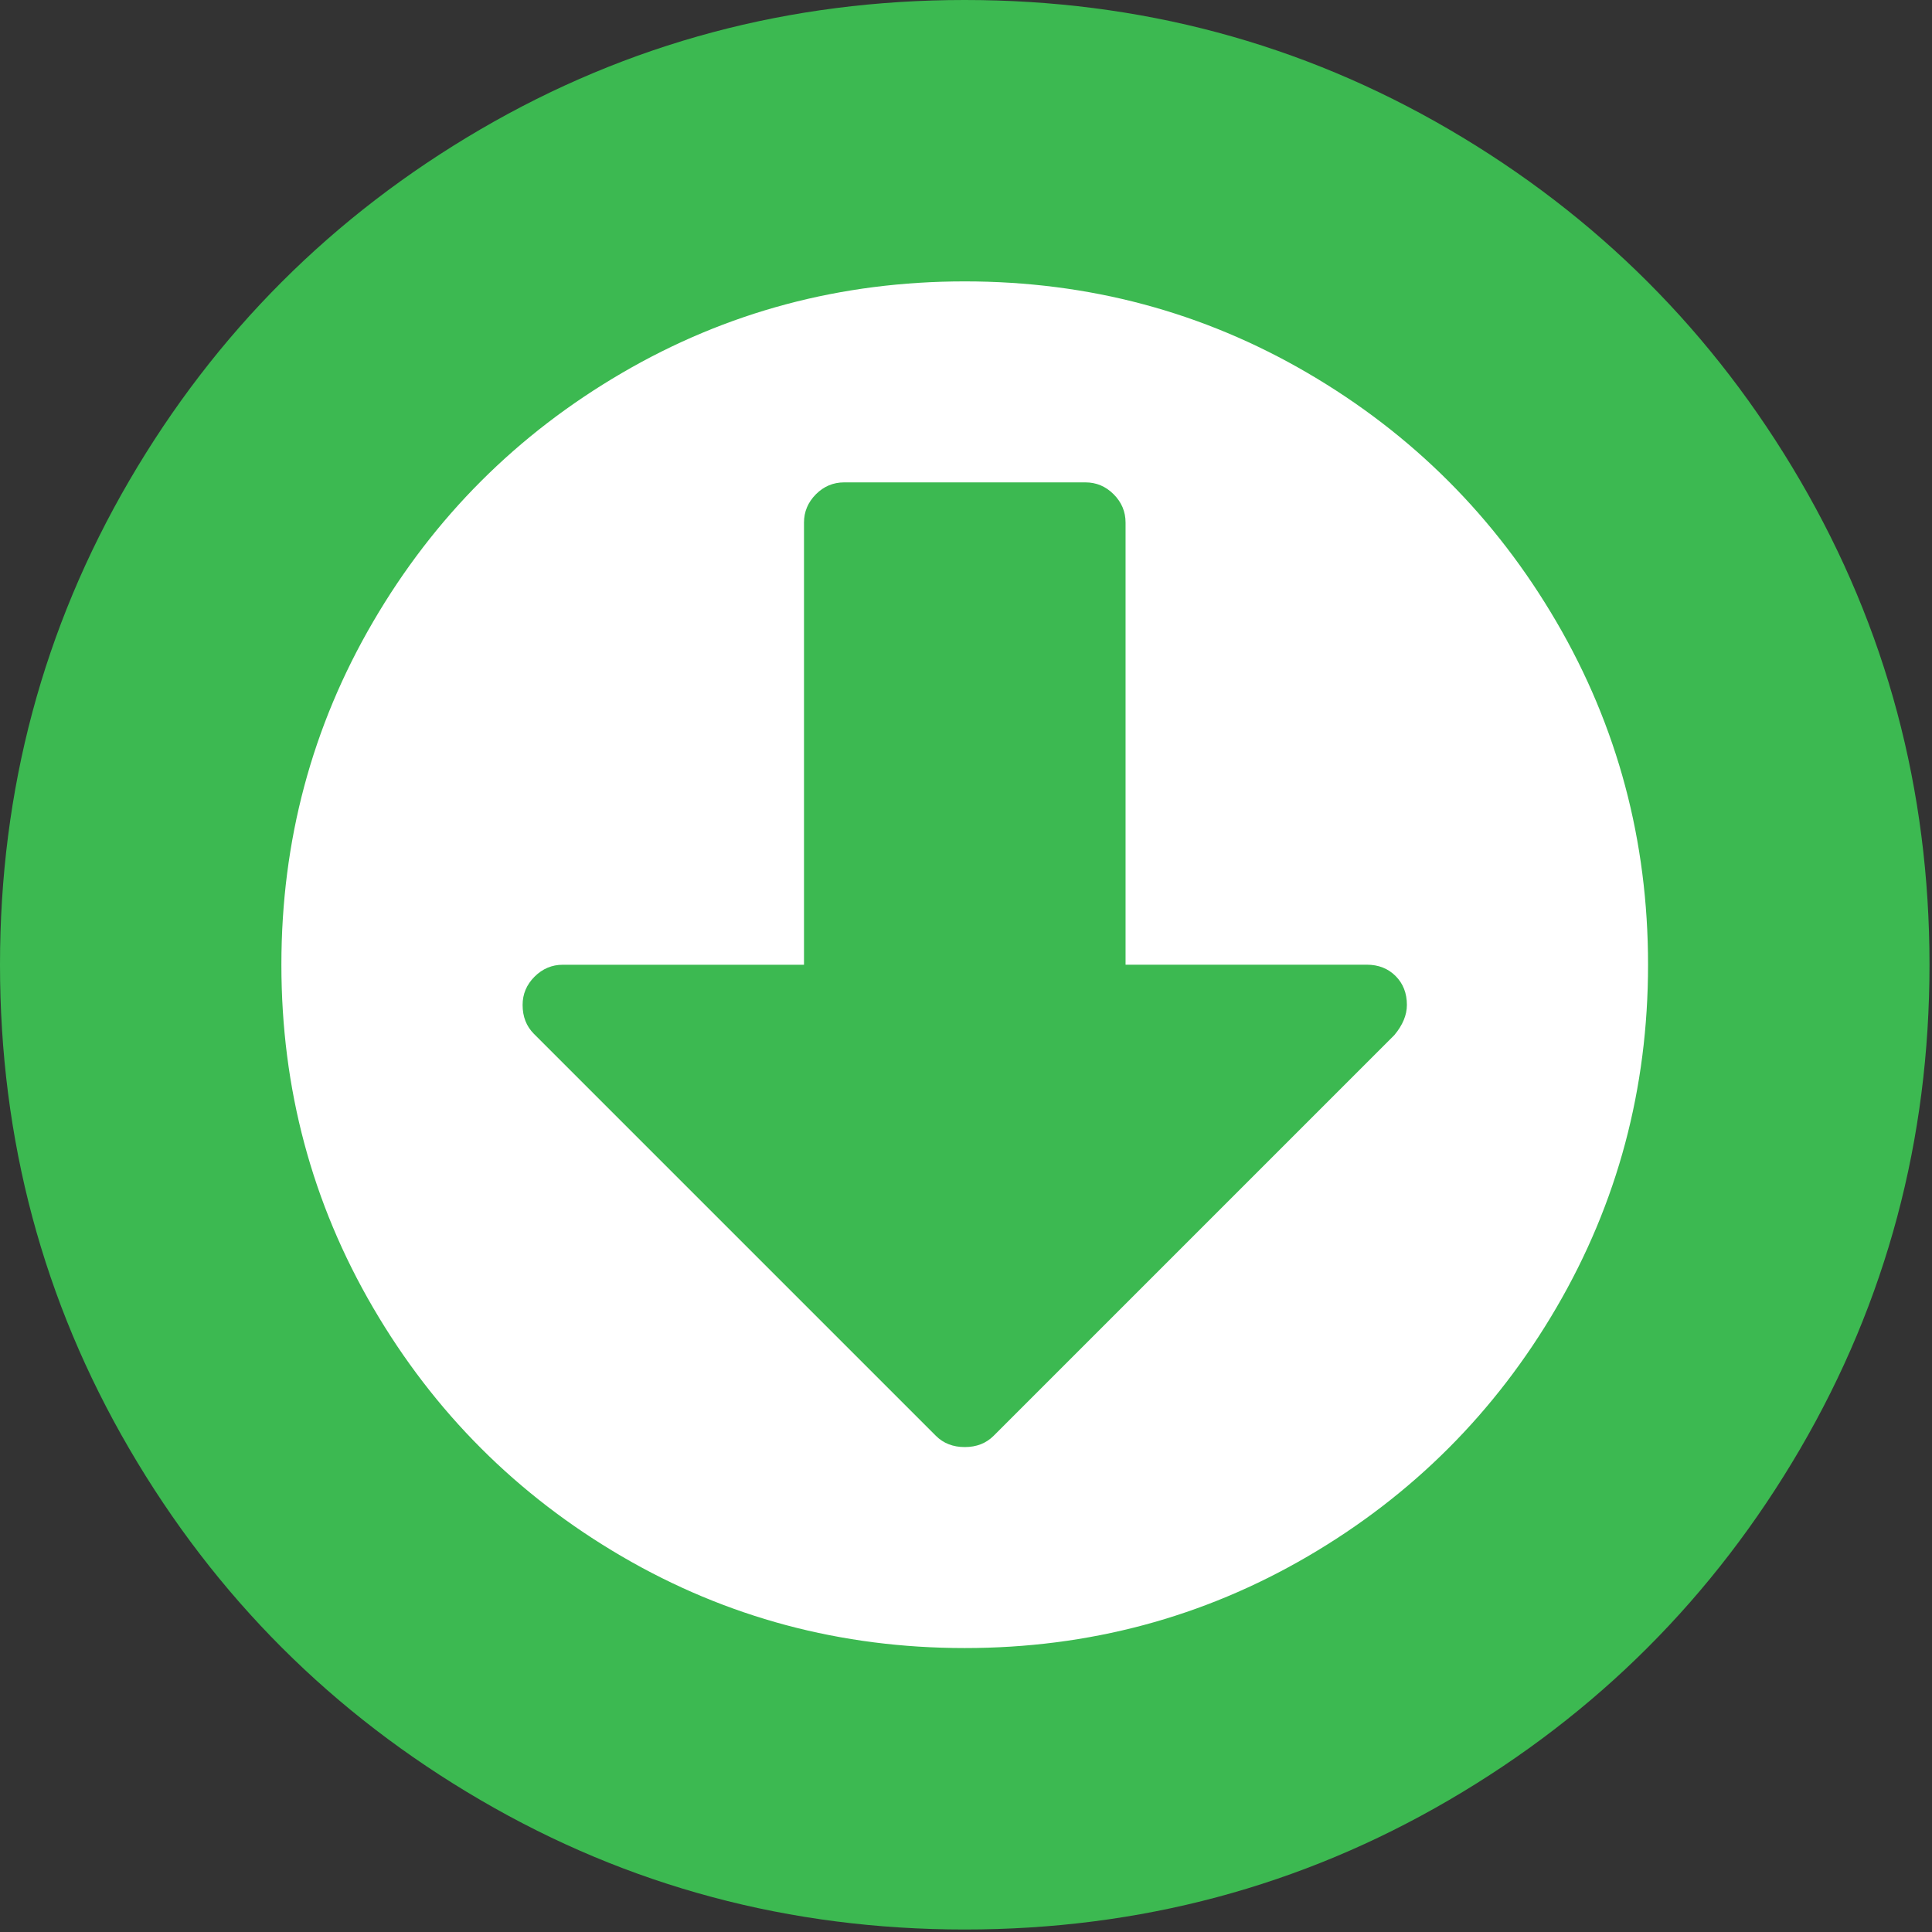
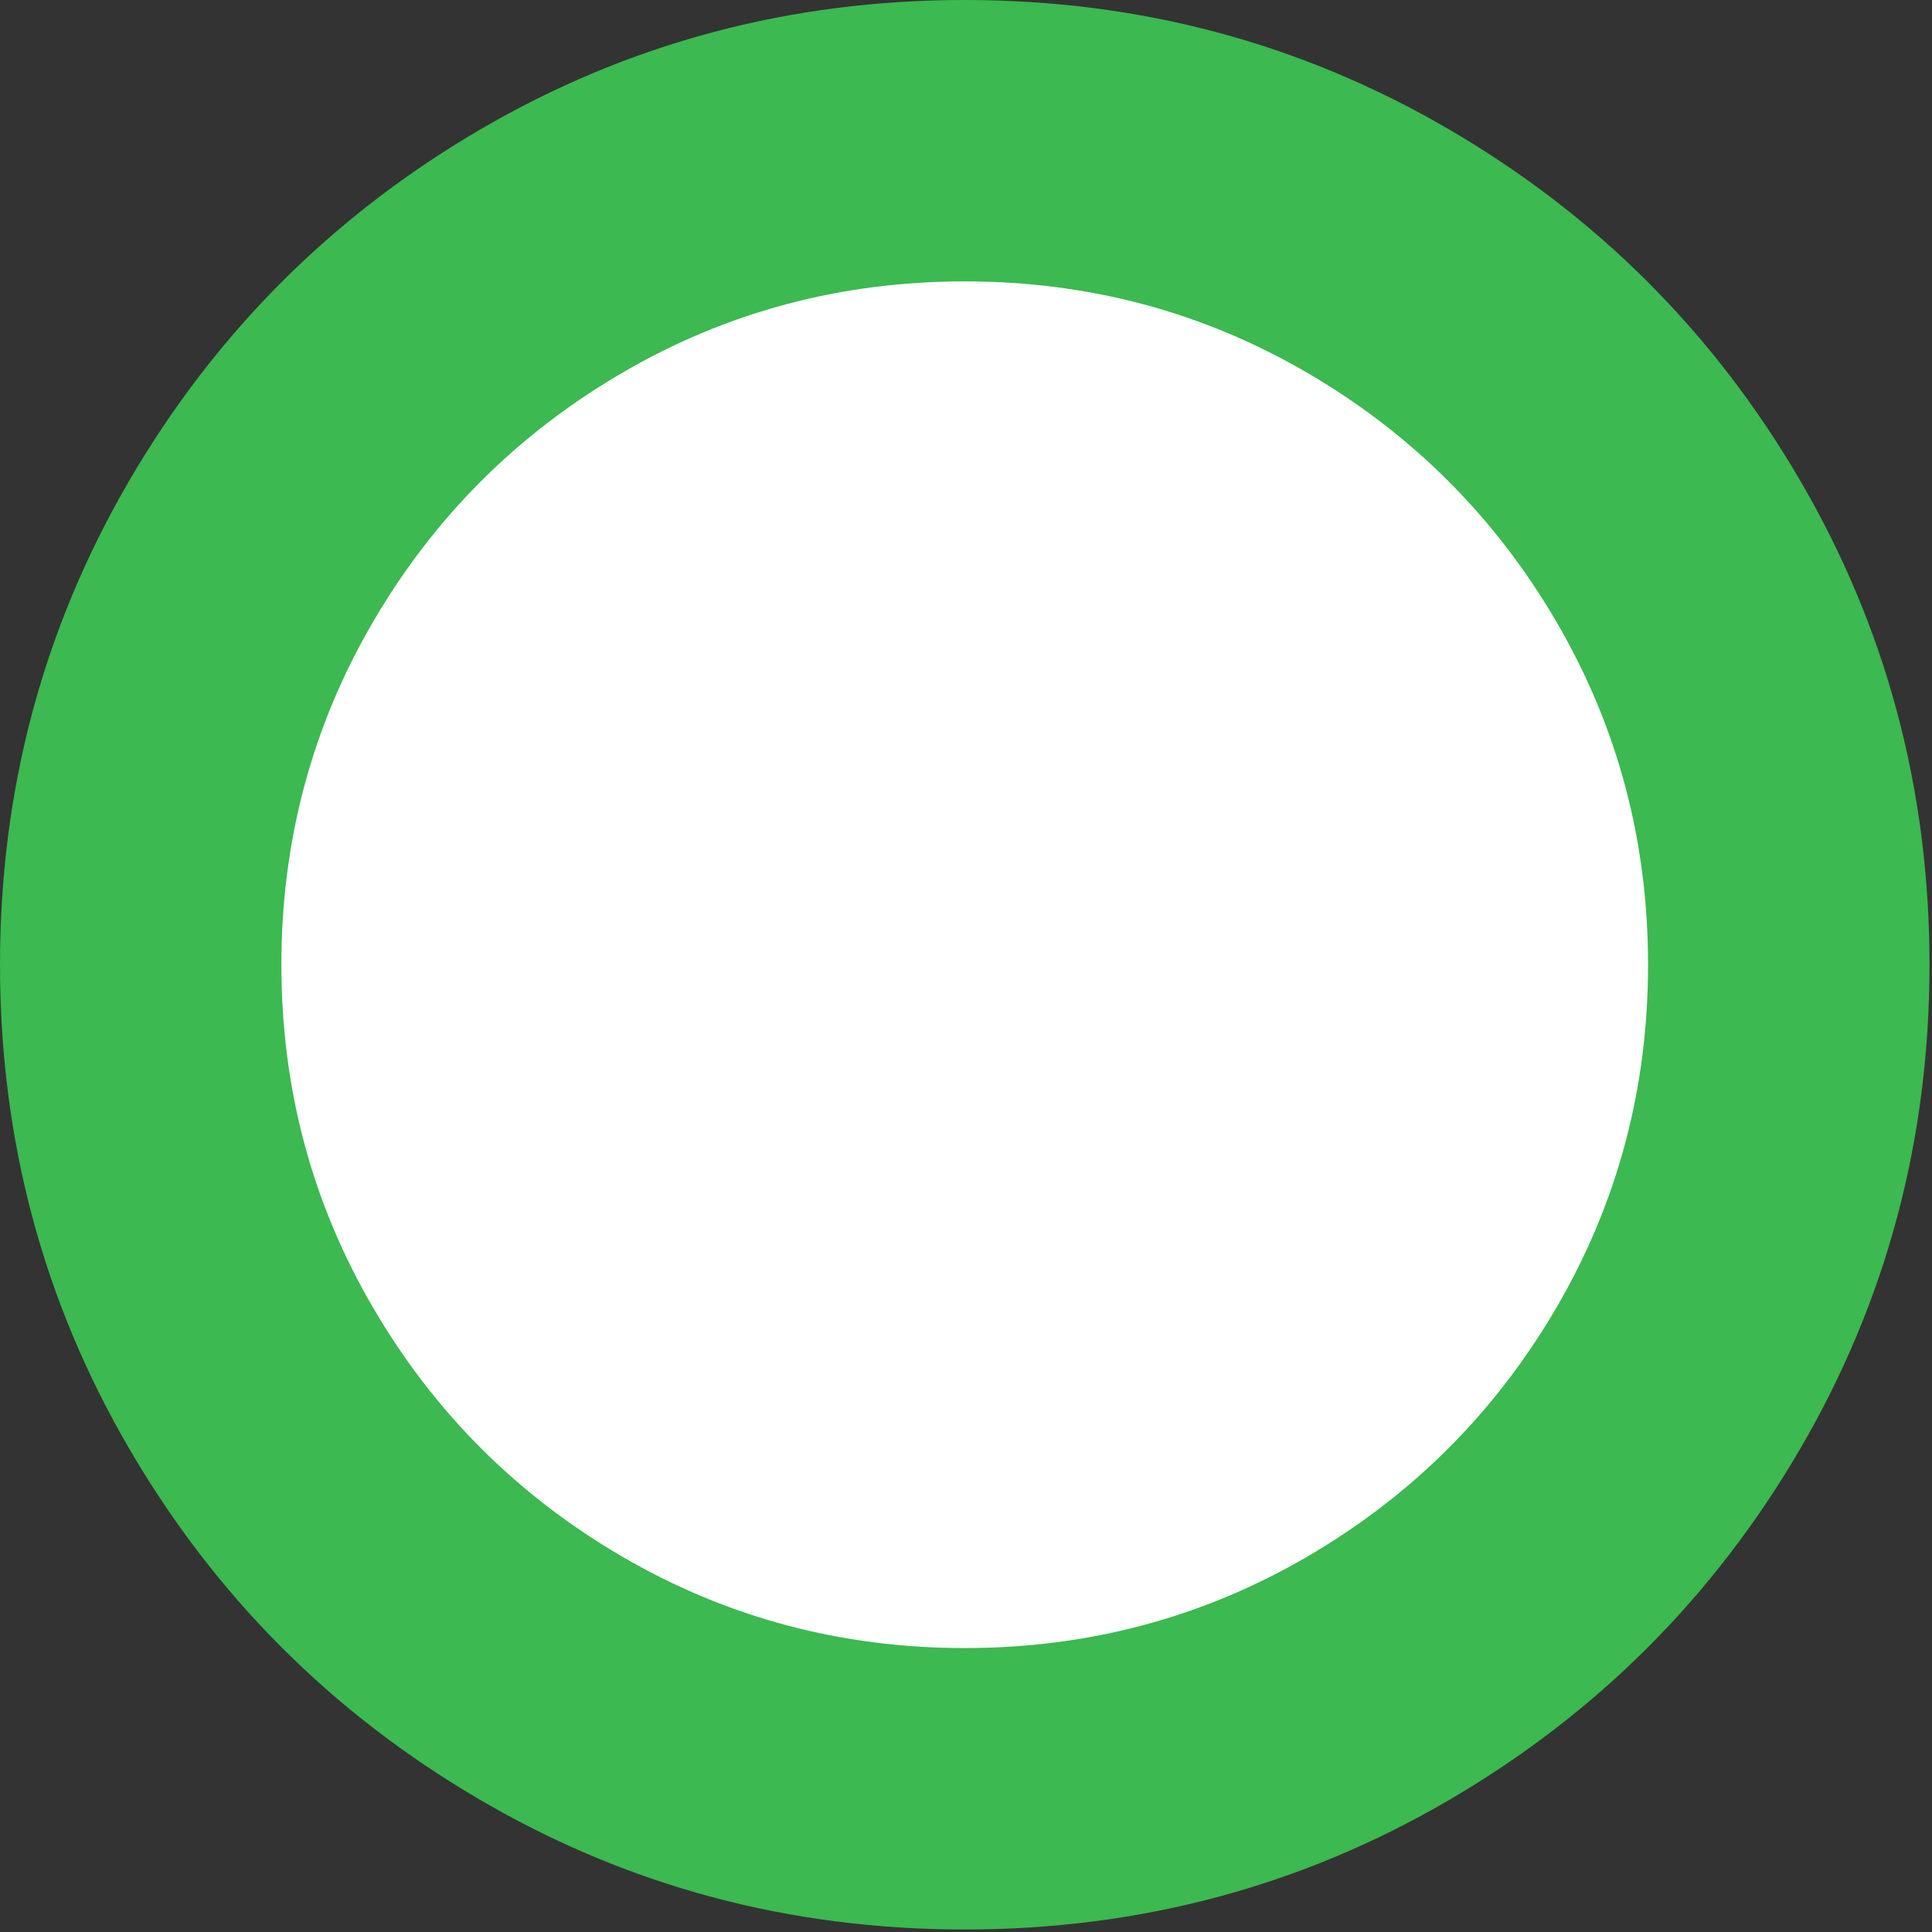
<svg xmlns="http://www.w3.org/2000/svg" width="34" height="34" viewBox="0 0 34 34" fill="none">
  <rect x="0" y="0" width="34" height="34" fill="#333333" stroke="none" />
-   <path d="M16.978 29.105C23.833 29.105 29.39 23.547 29.39 16.692C29.39 9.837 23.833 4.28 16.978 4.28C10.123 4.28 4.565 9.837 4.565 16.692C4.565 23.547 10.123 29.105 16.978 29.105Z" fill="white" />
+   <path d="M16.978 29.105C23.833 29.105 29.39 23.547 29.39 16.692C29.39 9.837 23.833 4.28 16.978 4.28C10.123 4.28 4.565 9.837 4.565 16.692C4.565 23.547 10.123 29.105 16.978 29.105" fill="white" />
  <path d="M8.456 2.276C5.855 3.795 3.795 5.854 2.277 8.455C0.759 11.057 0 13.897 0 16.977C0 20.058 0.759 22.898 2.277 25.499C3.795 28.101 5.854 30.16 8.456 31.678C11.057 33.197 13.898 33.956 16.978 33.956C20.058 33.956 22.898 33.197 25.5 31.678C28.101 30.16 30.16 28.101 31.679 25.5C33.197 22.898 33.956 20.058 33.956 16.977C33.956 13.897 33.197 11.056 31.679 8.455C30.161 5.854 28.101 3.795 25.5 2.277C22.899 0.759 20.058 5.92454e-09 16.978 5.92454e-09C13.898 -7.74241e-05 11.057 0.759 8.456 2.276ZM23.013 6.565C24.855 7.641 26.314 9.1 27.39 10.942C28.466 12.784 29.003 14.796 29.003 16.977C29.003 19.158 28.466 21.17 27.39 23.013C26.314 24.855 24.855 26.314 23.013 27.39C21.171 28.465 19.159 29.003 16.978 29.003C14.797 29.003 12.785 28.465 10.943 27.39C9.101 26.314 7.641 24.855 6.566 23.013C5.49 21.171 4.952 19.159 4.952 16.977C4.952 14.796 5.49 12.784 6.566 10.942C7.641 9.1 9.101 7.641 10.943 6.565C12.785 5.489 14.797 4.952 16.978 4.952C19.159 4.952 21.171 5.489 23.013 6.565Z" fill="#3CB951" />
-   <path d="M14.149 9.196V16.978H9.904C9.713 16.978 9.547 17.048 9.407 17.188C9.267 17.328 9.197 17.494 9.197 17.685C9.197 17.891 9.263 18.061 9.396 18.194L16.47 25.268C16.602 25.4 16.772 25.466 16.978 25.466C17.185 25.466 17.354 25.4 17.486 25.268L24.539 18.215C24.686 18.039 24.759 17.862 24.759 17.685C24.759 17.479 24.693 17.309 24.56 17.176C24.428 17.044 24.259 16.977 24.052 16.977H19.808V9.196C19.808 9.004 19.738 8.838 19.598 8.698C19.458 8.558 19.292 8.489 19.101 8.489H14.856C14.664 8.489 14.498 8.559 14.359 8.698C14.219 8.839 14.149 9.005 14.149 9.196Z" fill="#3CB951" />
</svg>